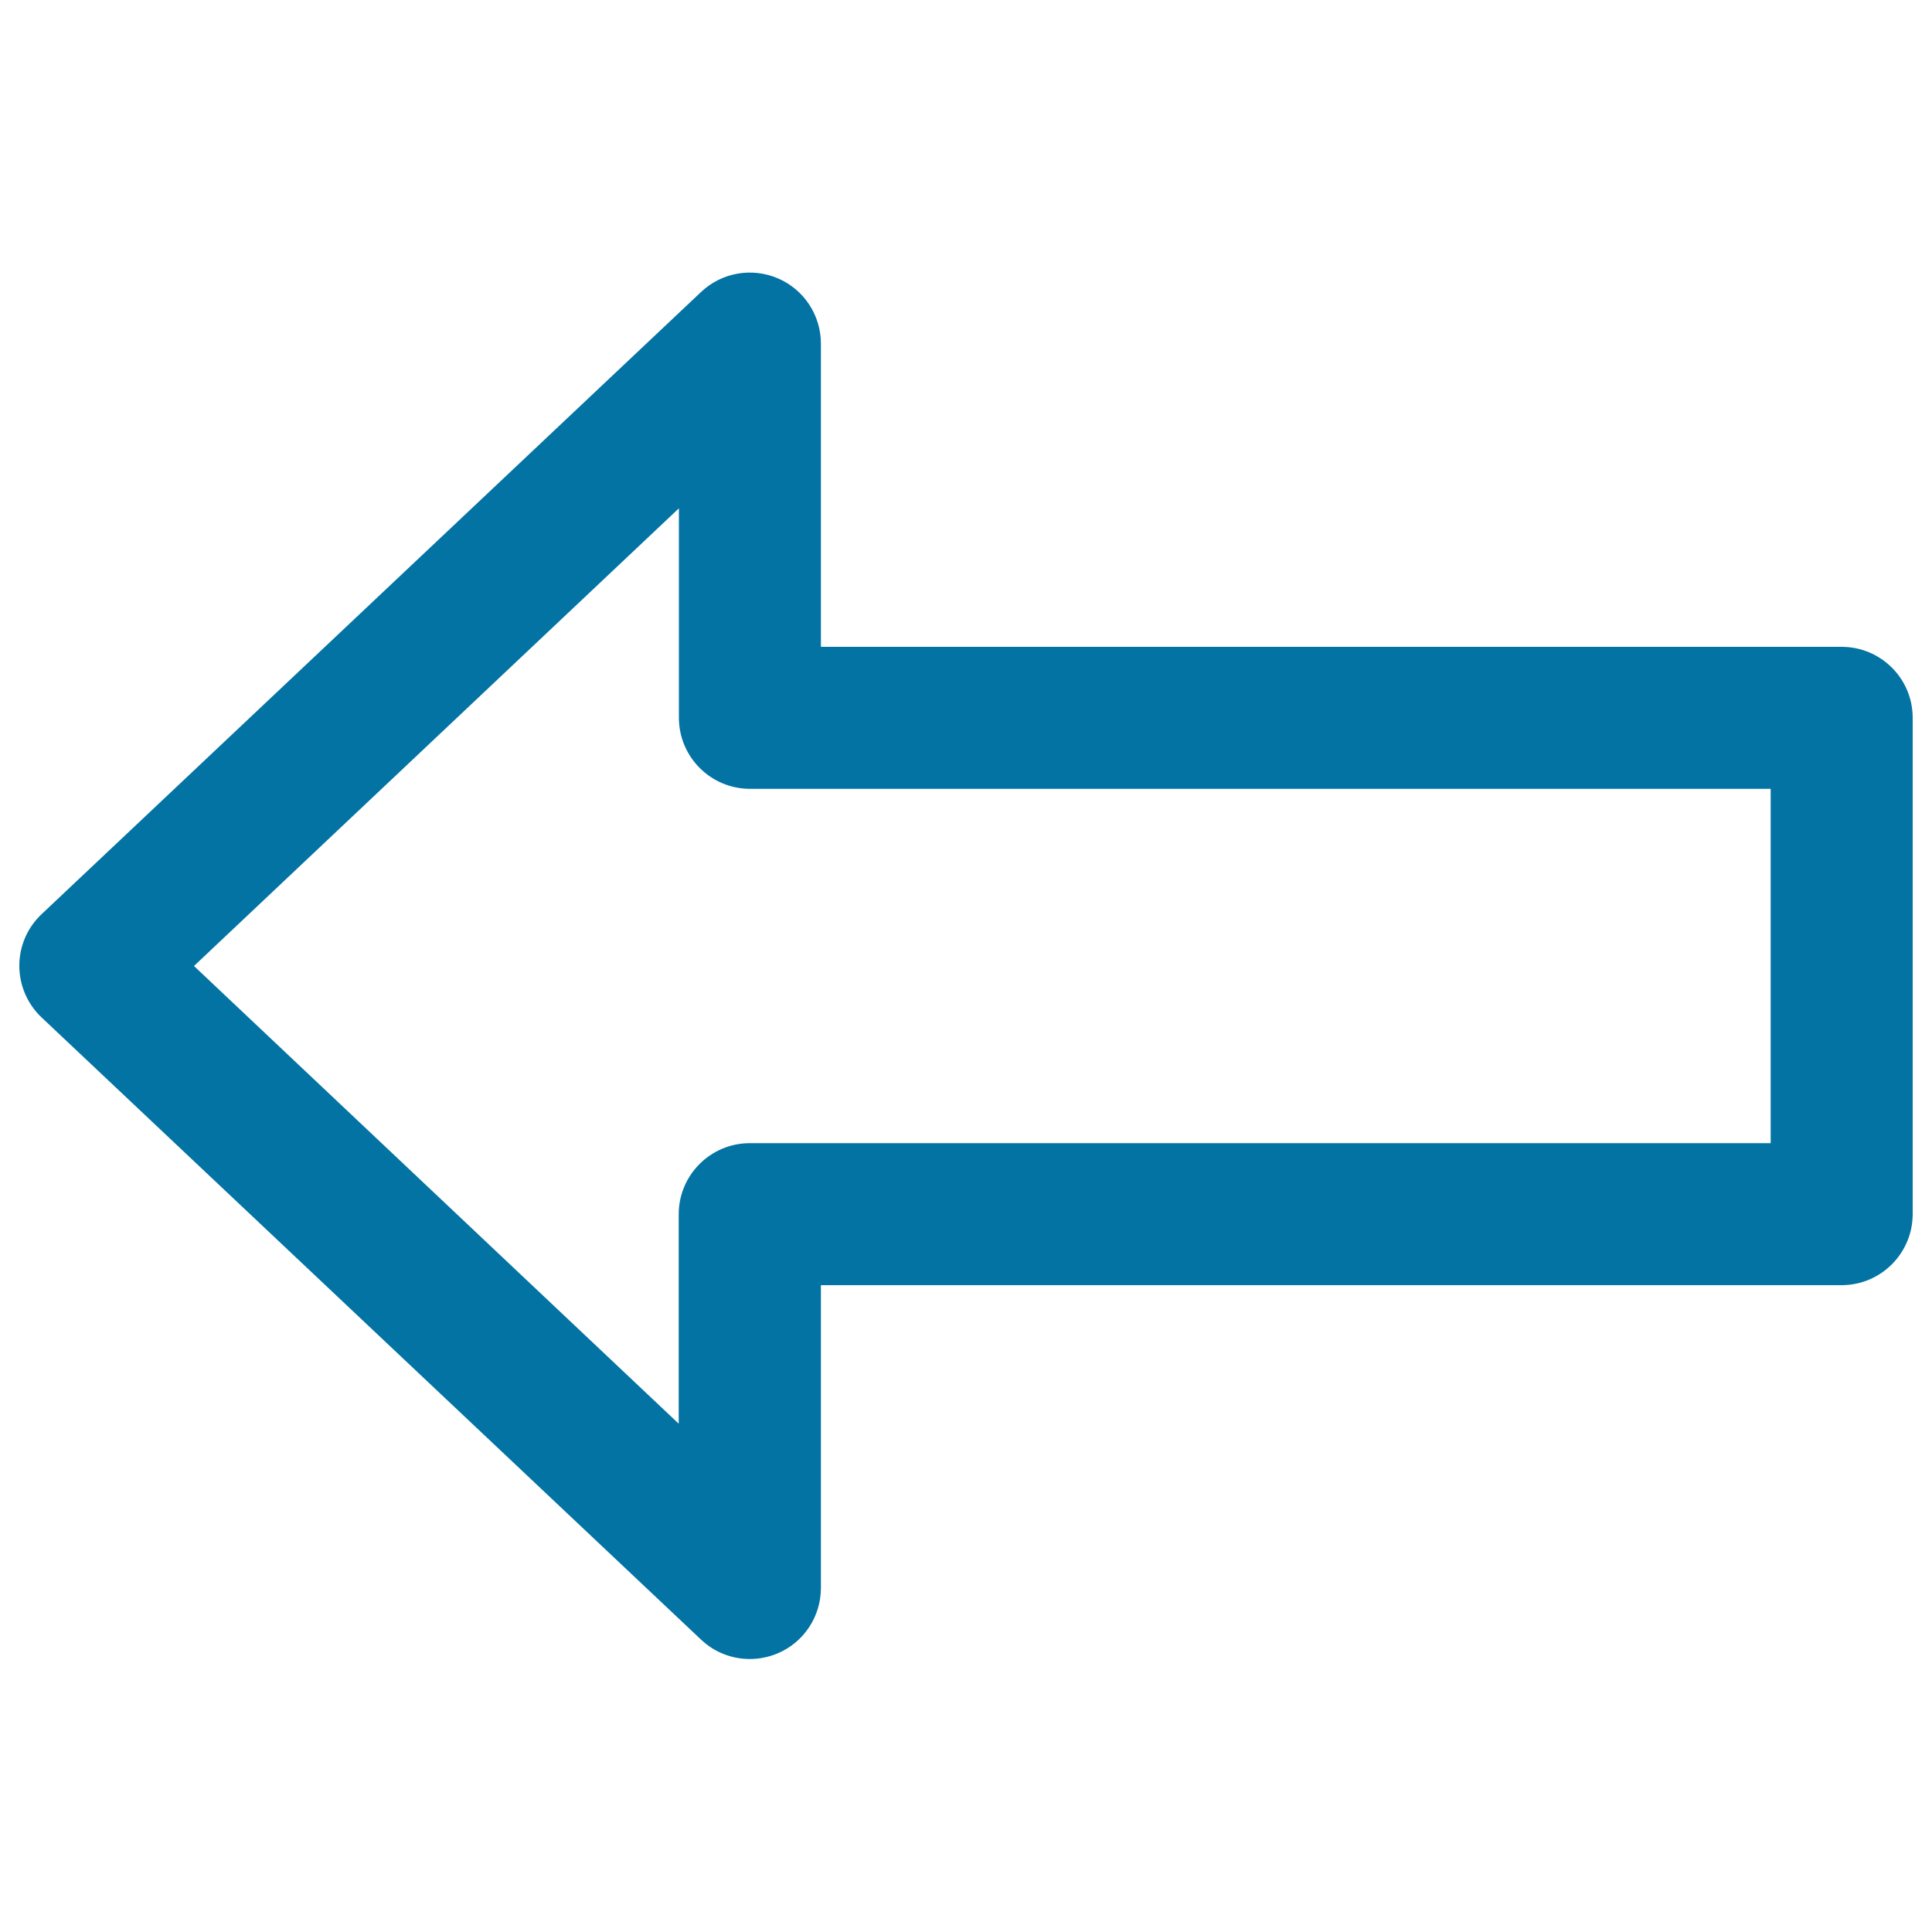
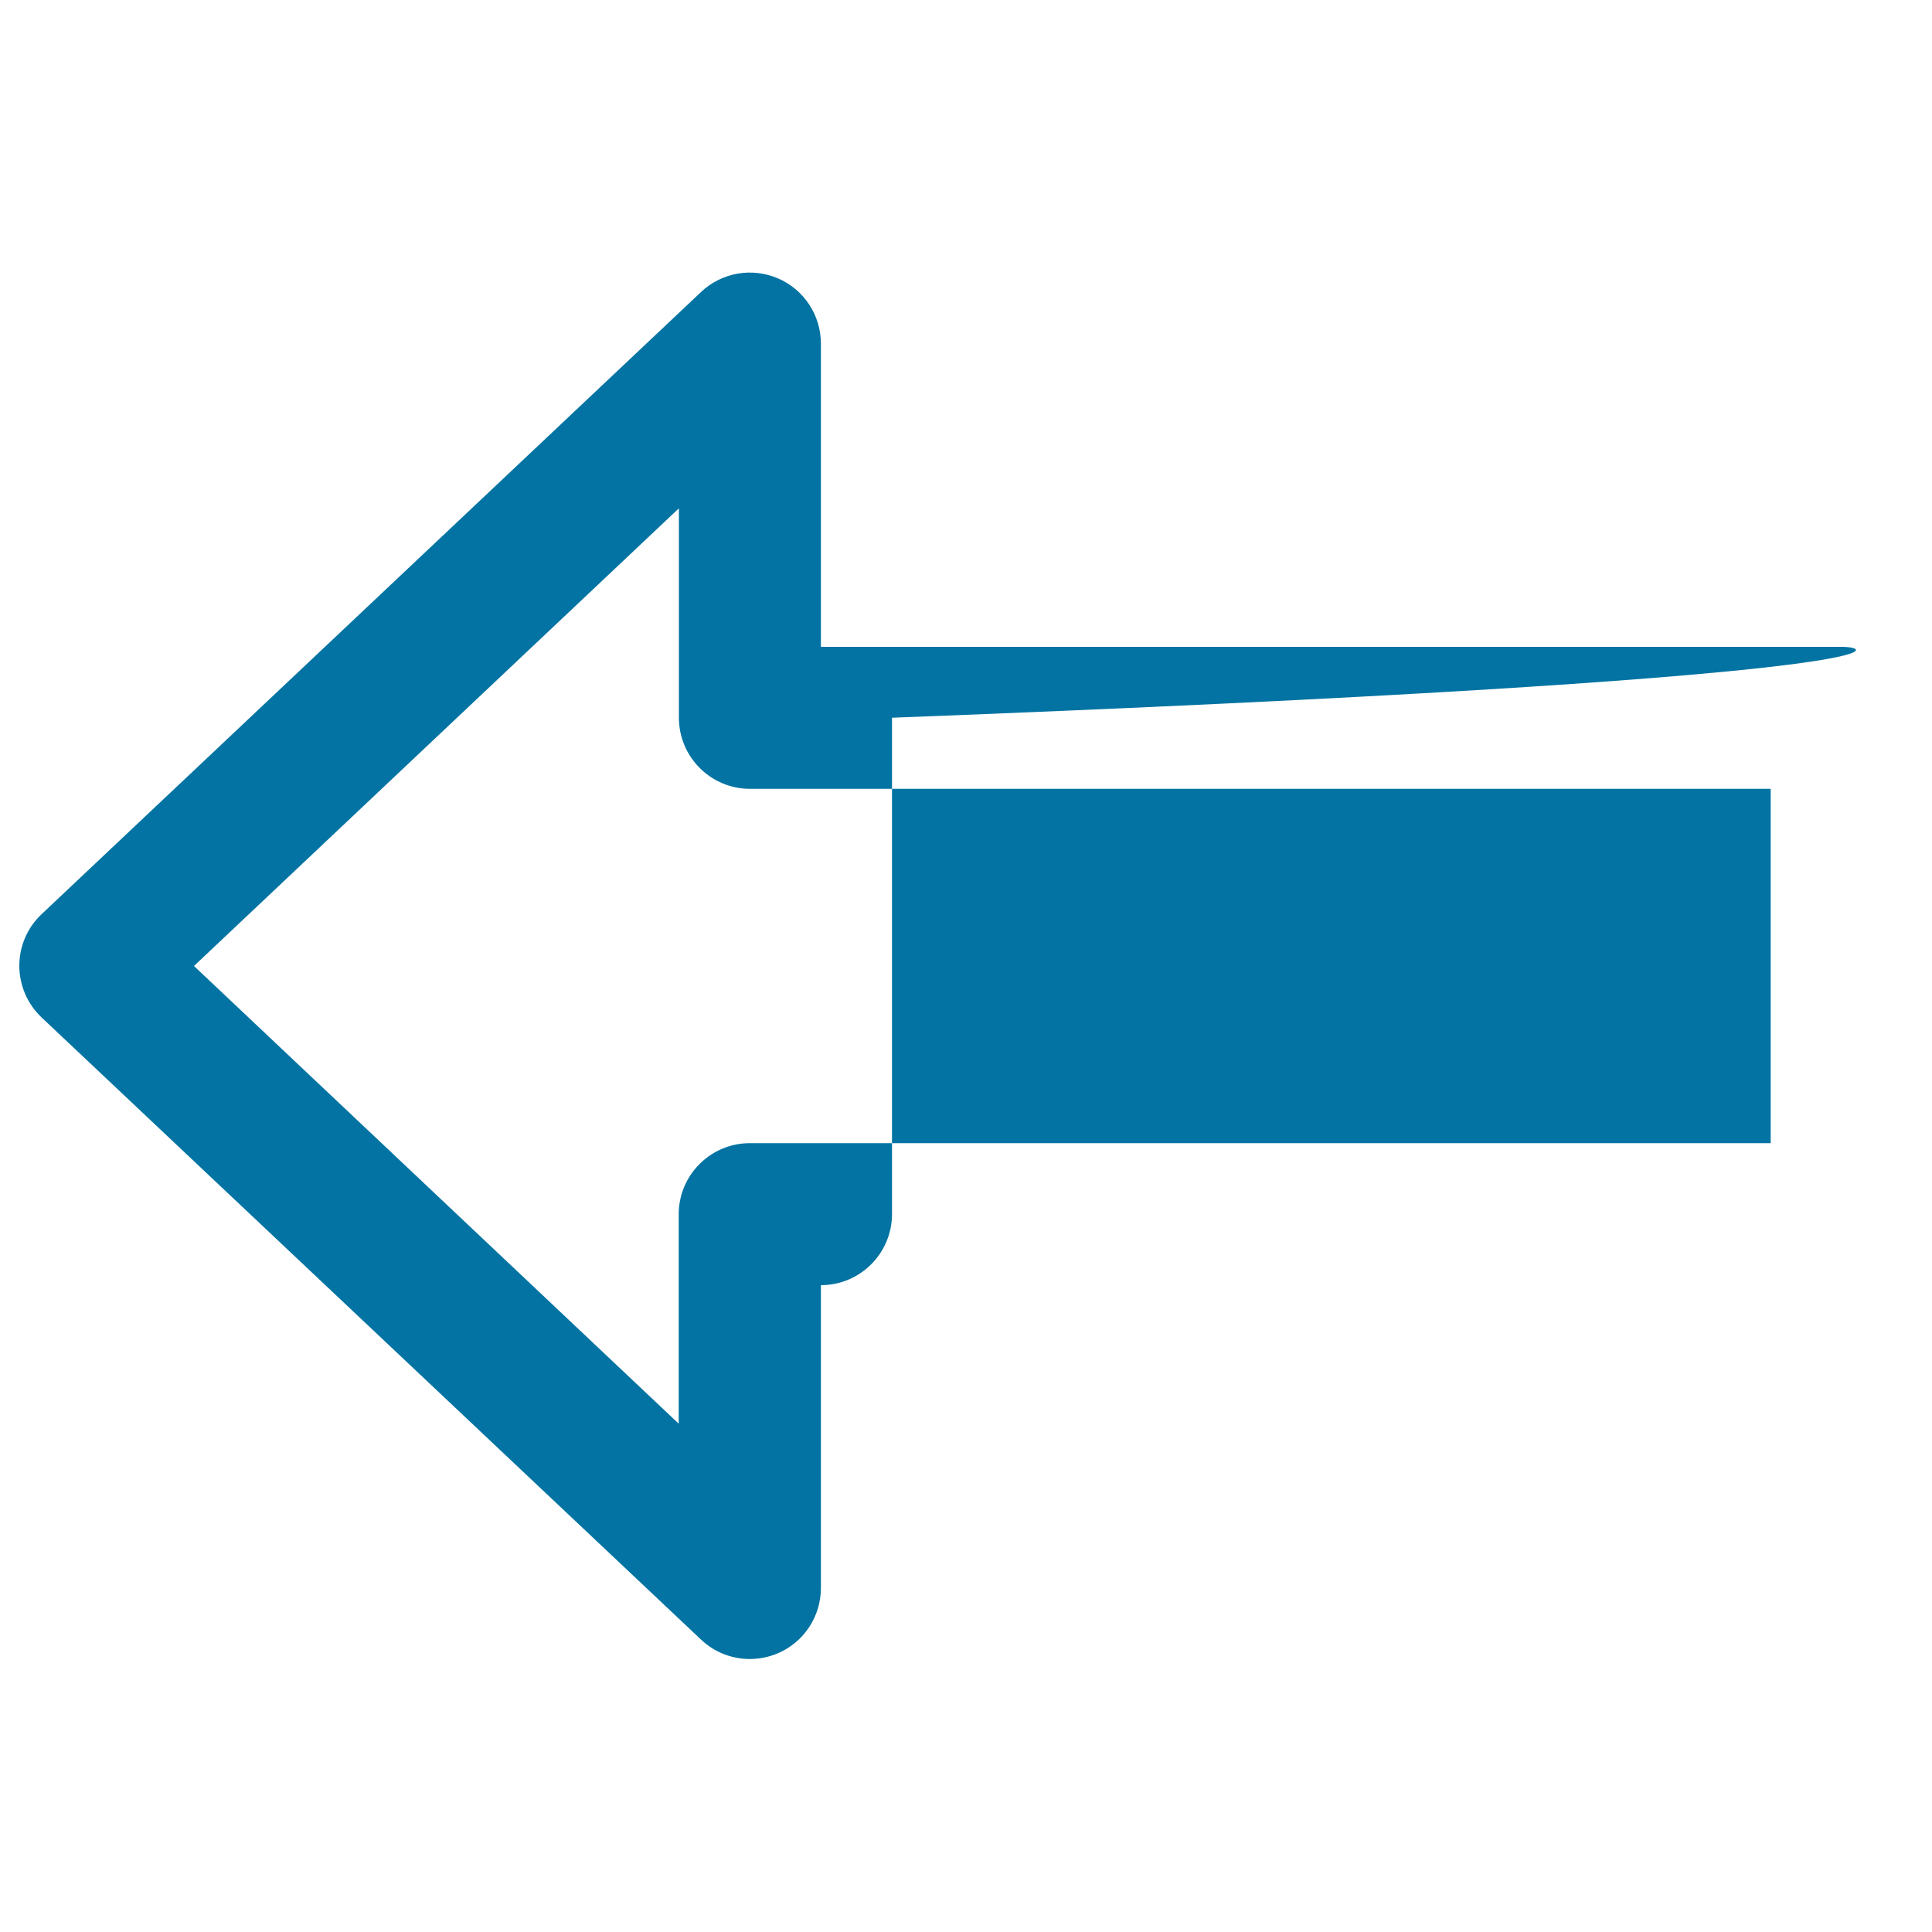
<svg xmlns="http://www.w3.org/2000/svg" viewBox="0 0 1000 1000" style="fill:#0273a2">
  <title>Left Arrow SVG icon</title>
  <g>
-     <path d="M953.2,334.8H424.9V177.9c0-14.7-8.7-28-22.2-33.8c-13.5-5.8-29.1-3.1-39.8,7L21.5,473.2c-7.4,7-11.5,16.6-11.5,26.7c0,10.1,4.2,19.8,11.5,26.7l341.4,322.1c7,6.6,16,10,25.2,10c4.9,0,9.9-1,14.6-3c13.5-5.8,22.2-19.1,22.2-33.8V665.2h528.3c20.3,0,36.8-16.5,36.8-36.8V371.5C990,351.2,973.5,334.8,953.2,334.8z M916.4,591.7H388.1c-20.3,0-36.8,16.5-36.8,36.8v108.4L100.4,500l251-236.9v108.4c0,20.3,16.5,36.8,36.8,36.8h528.3V591.7L916.4,591.7z" />
+     <path d="M953.2,334.8H424.9V177.9c0-14.7-8.7-28-22.2-33.8c-13.5-5.8-29.1-3.1-39.8,7L21.5,473.2c-7.4,7-11.5,16.6-11.5,26.7c0,10.1,4.2,19.8,11.5,26.7l341.4,322.1c7,6.6,16,10,25.2,10c4.9,0,9.9-1,14.6-3c13.5-5.8,22.2-19.1,22.2-33.8V665.2c20.3,0,36.8-16.5,36.8-36.8V371.5C990,351.2,973.5,334.8,953.2,334.8z M916.4,591.7H388.1c-20.3,0-36.8,16.5-36.8,36.8v108.4L100.4,500l251-236.9v108.4c0,20.3,16.5,36.8,36.8,36.8h528.3V591.7L916.4,591.7z" />
  </g>
</svg>